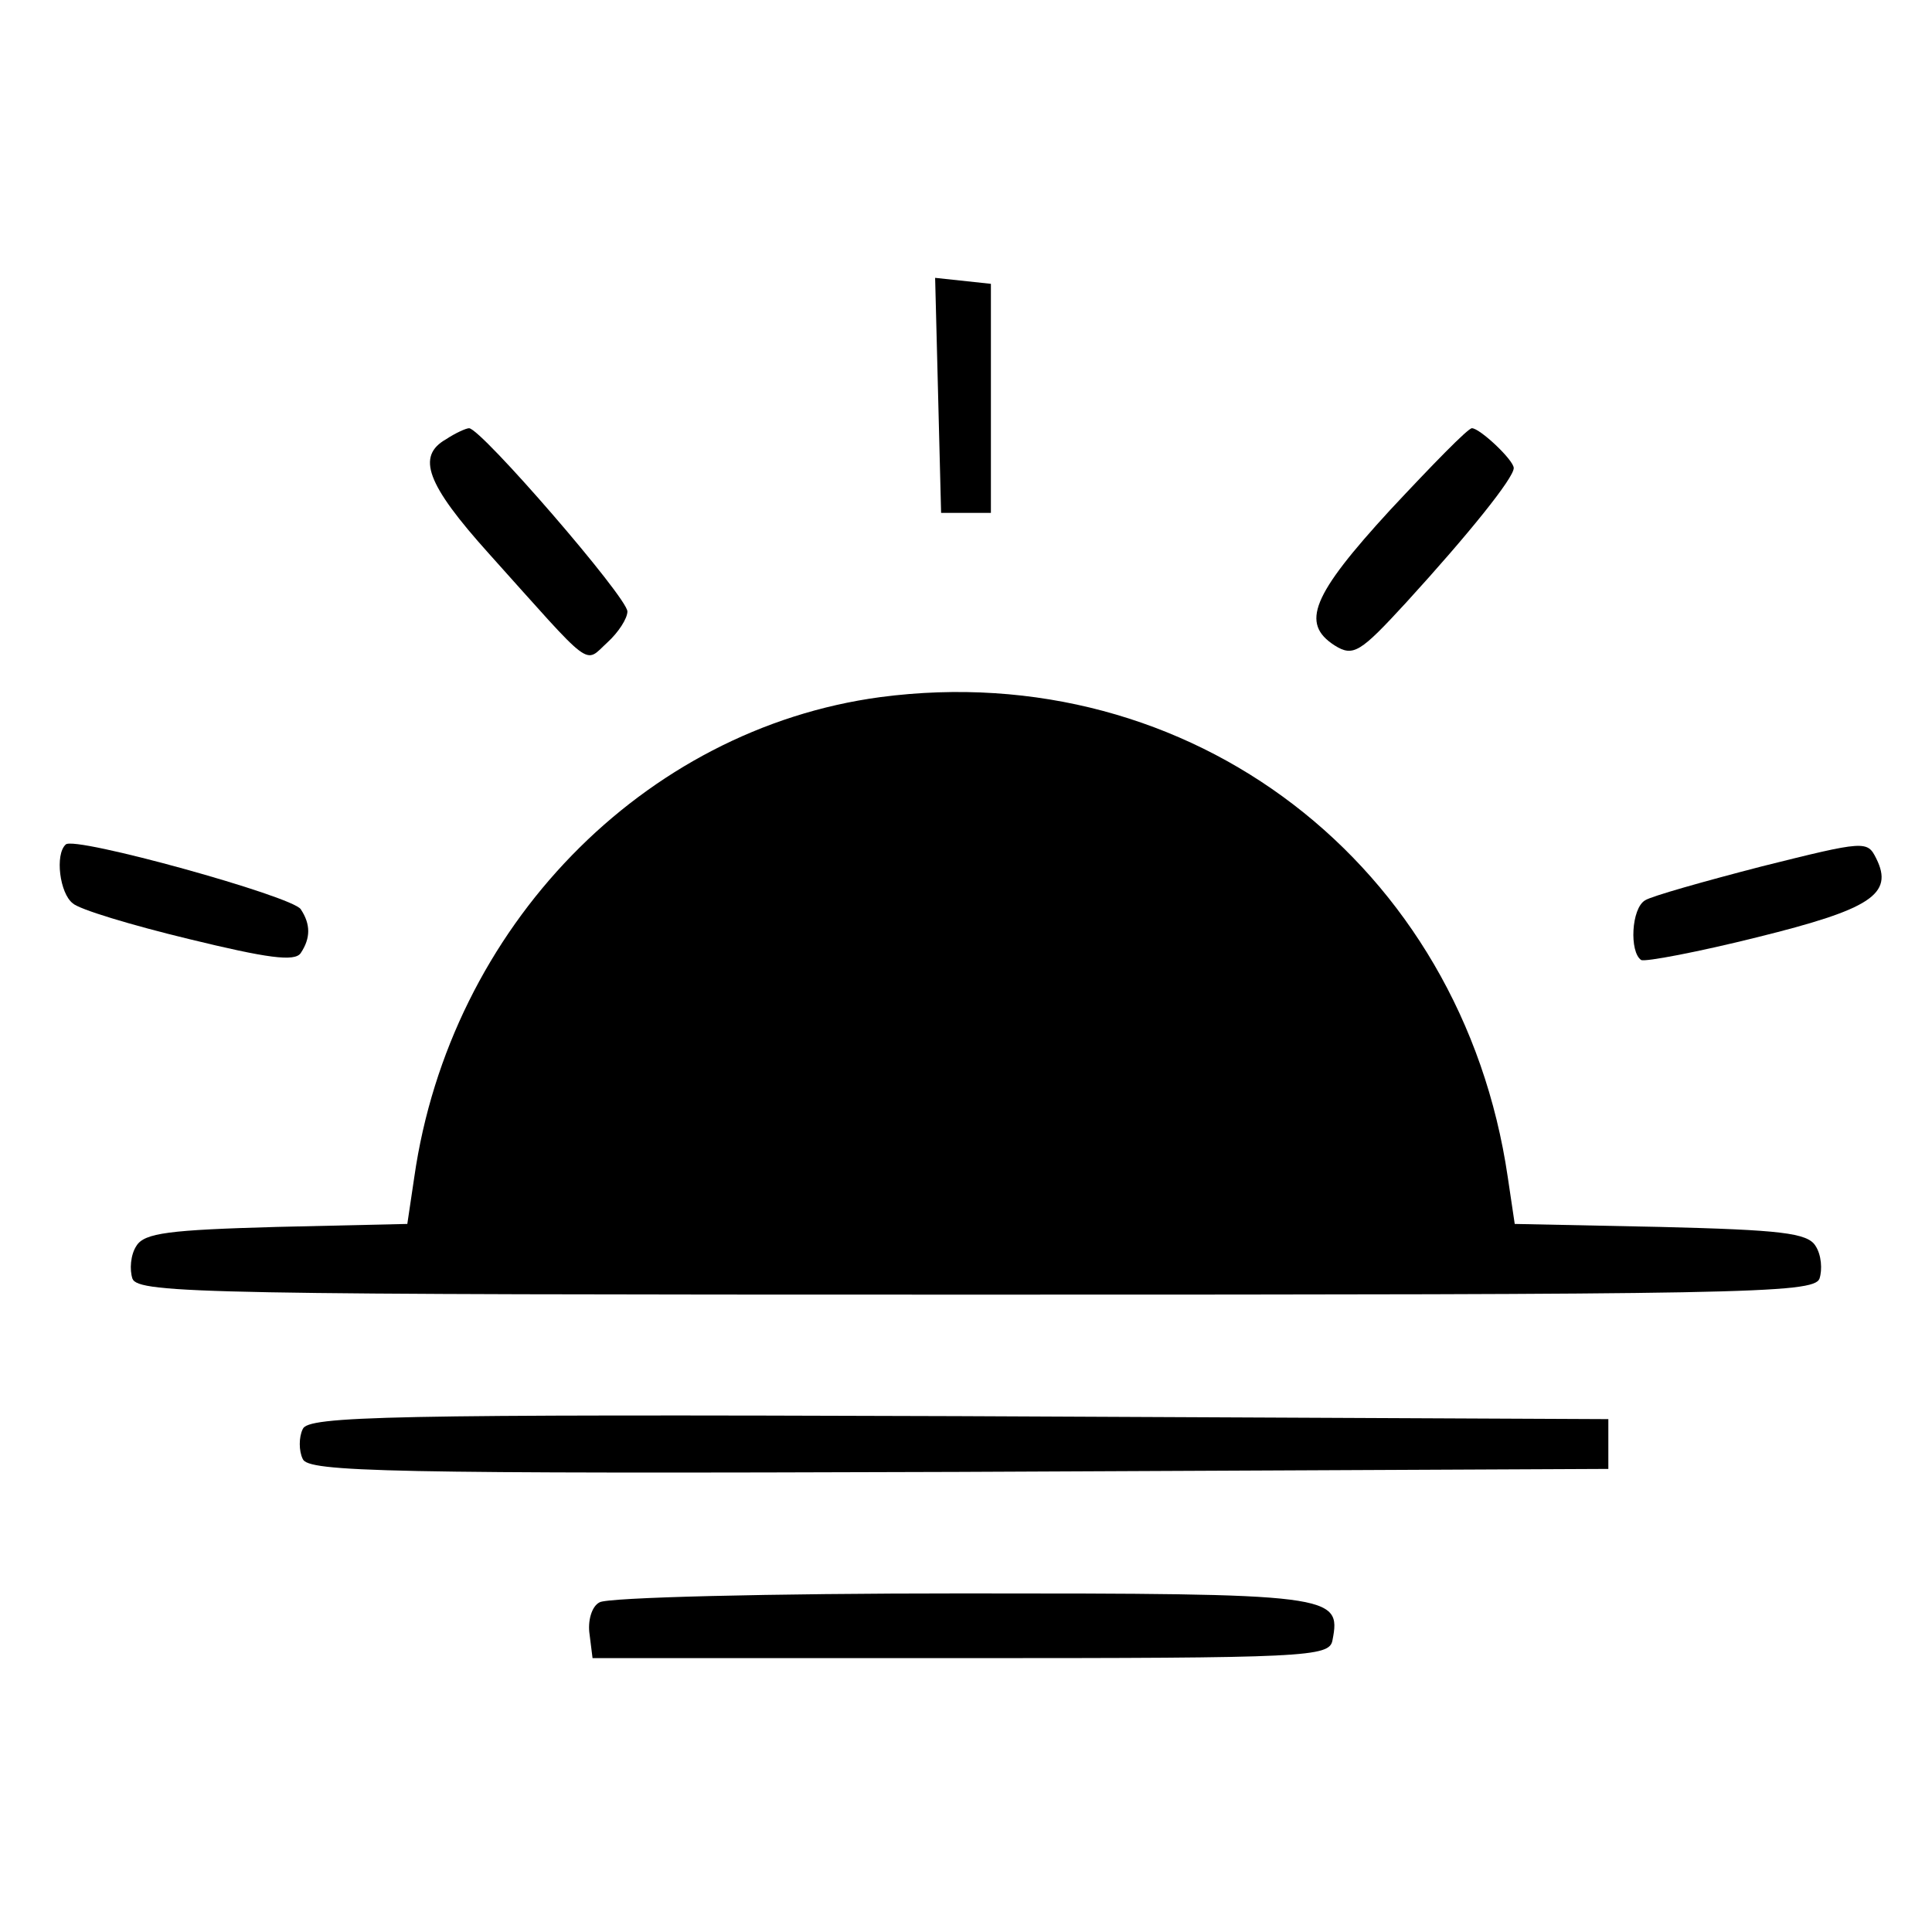
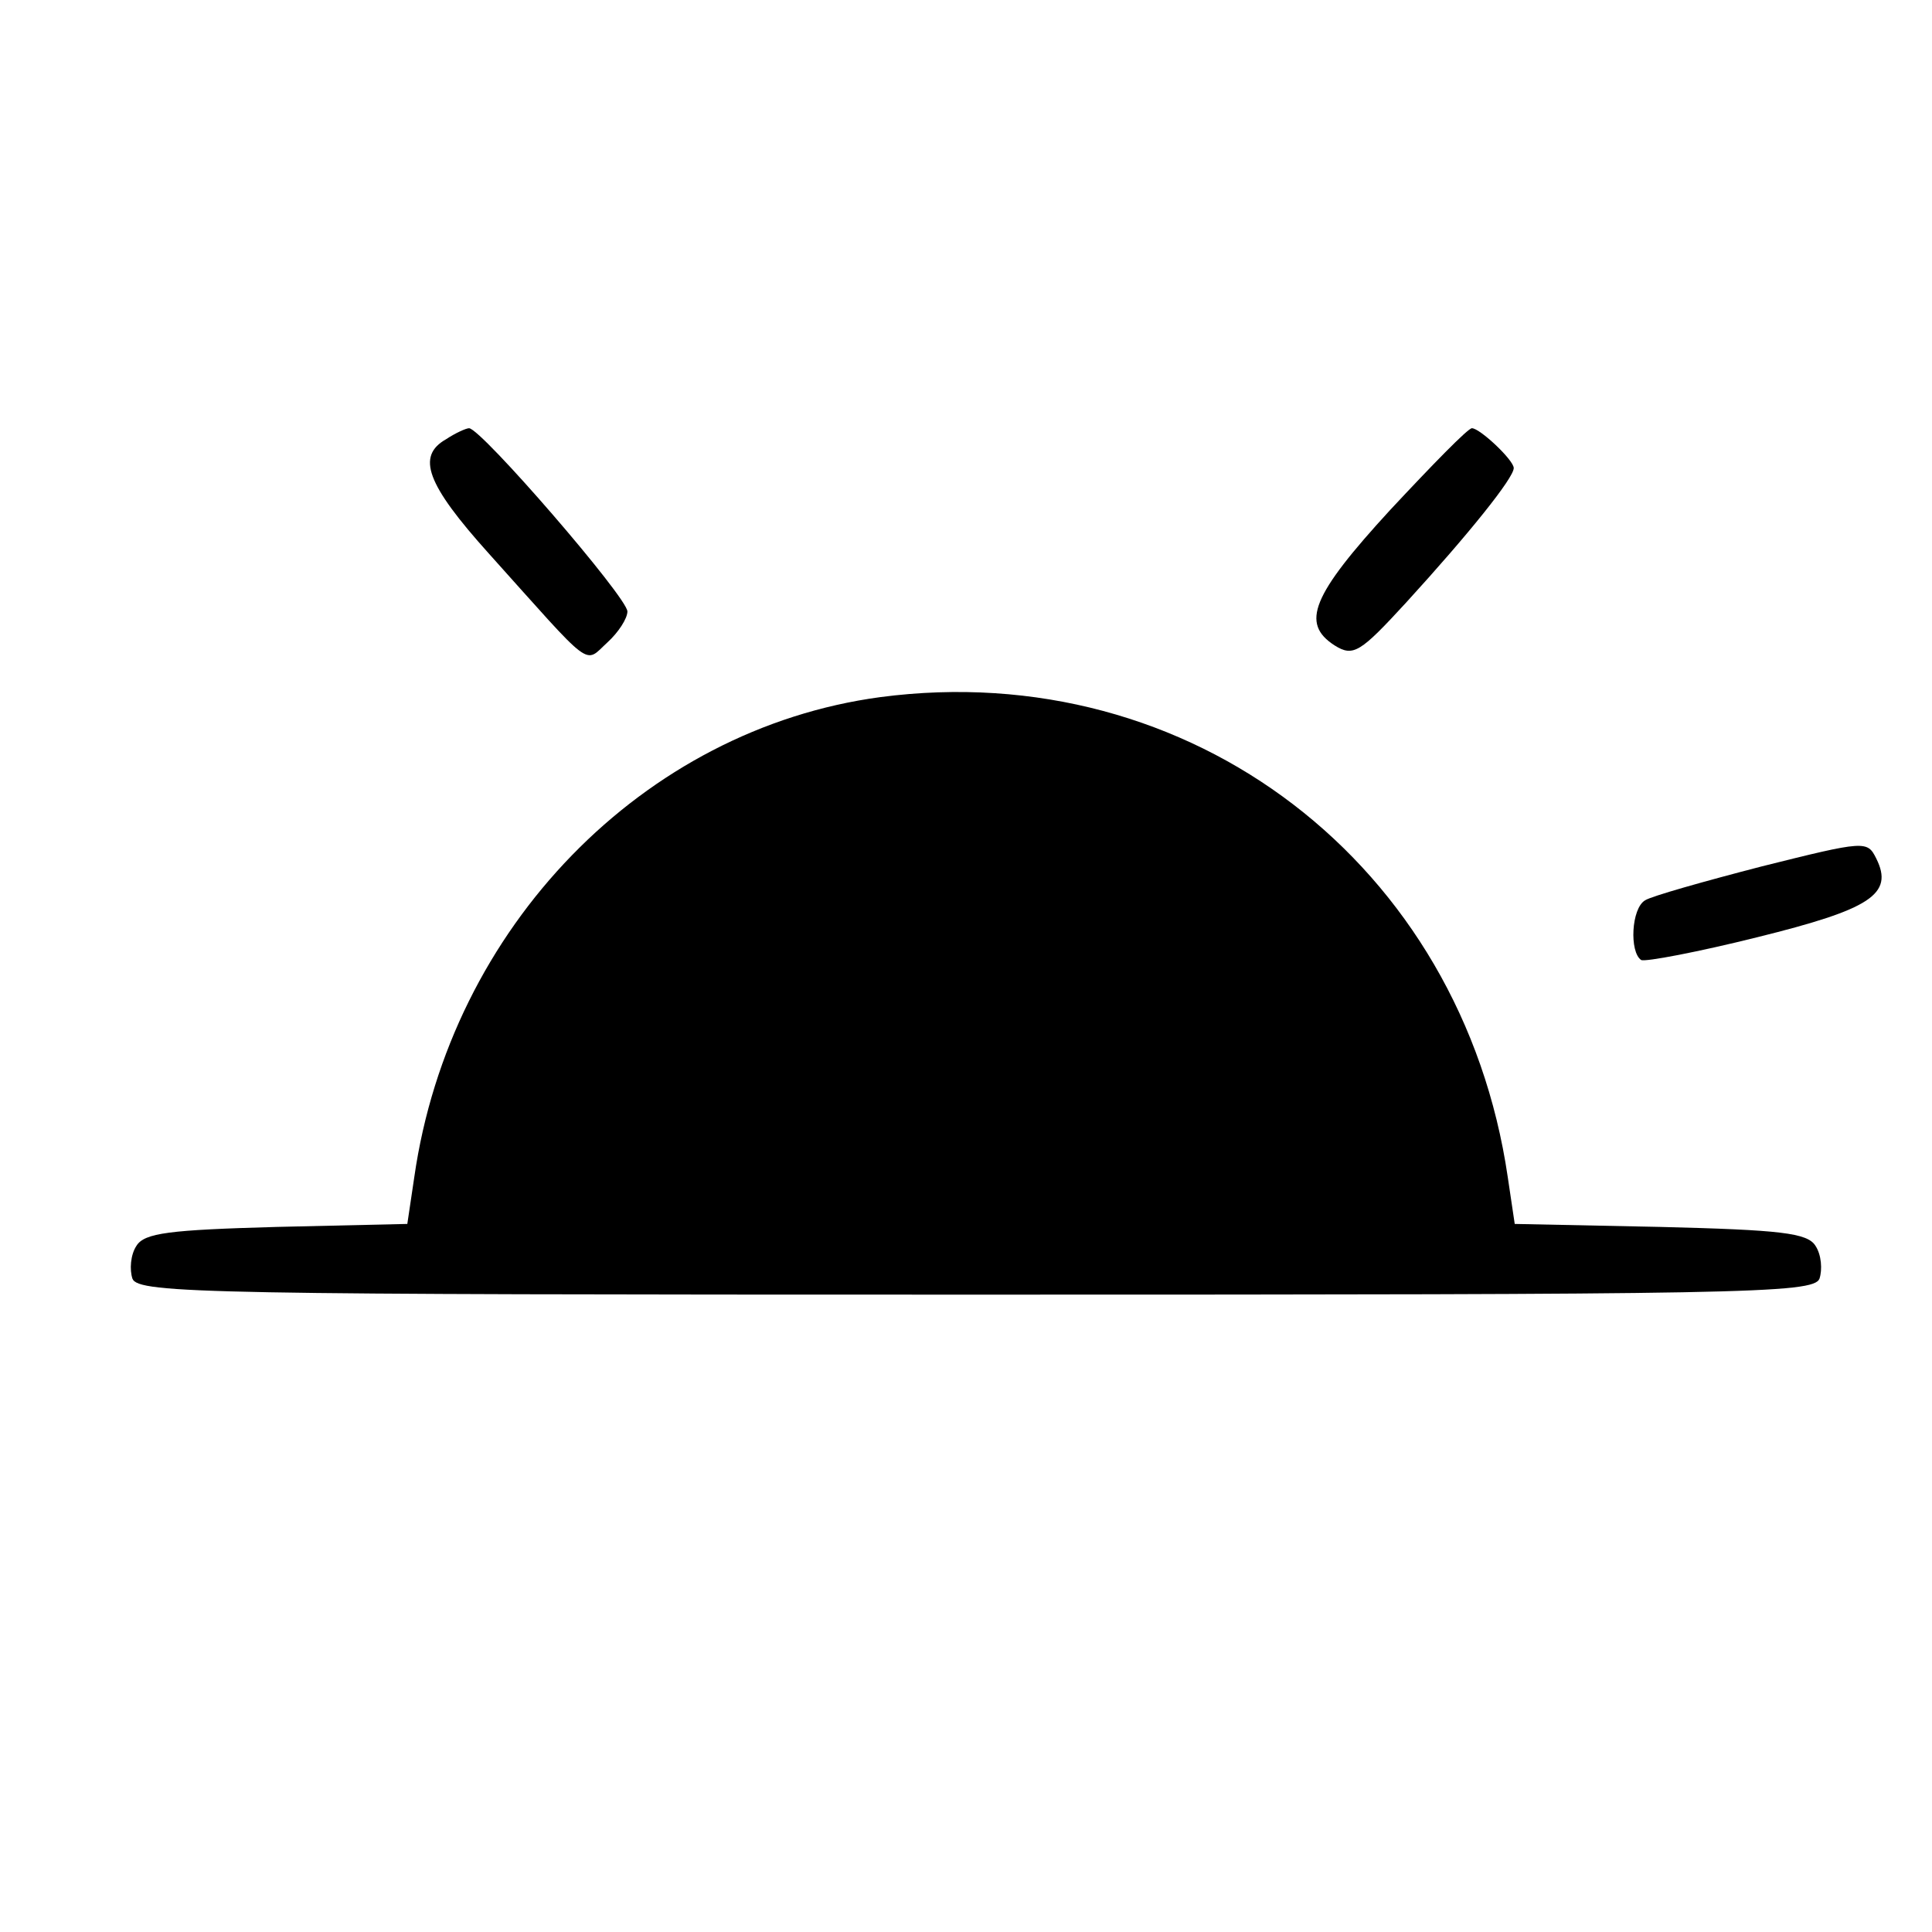
<svg xmlns="http://www.w3.org/2000/svg" version="1.0" width="194pt" height="194pt" viewBox="0 0 194 194" preserveAspectRatio="xMidYMid meet">
  <g transform="translate(0,194) scale(0.1,-0.1)" fill="#000000" stroke="none">
-     <path d="M942 1543 l3 -118 25 0 25 0 0 115 0 115 -28 3 -28 3 3 -118z" />
    <path d="M448 1499 c-30 -17 -20 -45 43 -115 106 -118 95 -111 119 -89 11 10 20 24 20 31 0 14 -147 184 -159 184 -3 0 -14 -5 -23 -11z" />
    <path d="M1396 1428 c-79 -86 -90 -114 -56 -136 19 -12 26 -7 72 43 63 69 108 125 108 135 0 8 -34 40 -42 40 -4 0 -40 -37 -82 -82z" />
    <path d="M884 1240 c-238 -32 -432 -231 -468 -482 l-7 -47 -131 -3 c-108 -3 -133 -6 -141 -19 -6 -9 -7 -24 -4 -33 6 -15 78 -16 847 -16 769 0 841 1 847 16 3 9 2 24 -4 33 -8 13 -35 16 -156 19 l-146 3 -7 47 c-46 314 -318 523 -630 482z" />
-     <path d="M66 1092 c-11 -10 -6 -49 7 -59 6 -6 59 -22 117 -36 78 -19 106 -23 112 -14 10 15 10 29 0 44 -8 13 -228 74 -236 65z" />
-     <path d="M1769 1070 c-58 -15 -111 -30 -117 -34 -14 -8 -16 -52 -4 -60 4 -2 57 8 117 23 113 28 137 43 119 79 -9 18 -11 18 -115 -8z" />
-     <path d="M304 505 c-4 -8 -4 -22 0 -30 5 -13 84 -15 658 -13 l653 3 0 25 0 25 -653 3 c-574 2 -653 0 -658 -13z" />
-     <path d="M602 331 c-8 -4 -12 -19 -10 -32 l3 -24 370 0 c348 0 370 1 373 18 9 46 1 47 -372 47 -193 0 -357 -4 -364 -9z" />
+     <path d="M1769 1070 c-58 -15 -111 -30 -117 -34 -14 -8 -16 -52 -4 -60 4 -2 57 8 117 23 113 28 137 43 119 79 -9 18 -11 18 -115 -8" />
  </g>
</svg>